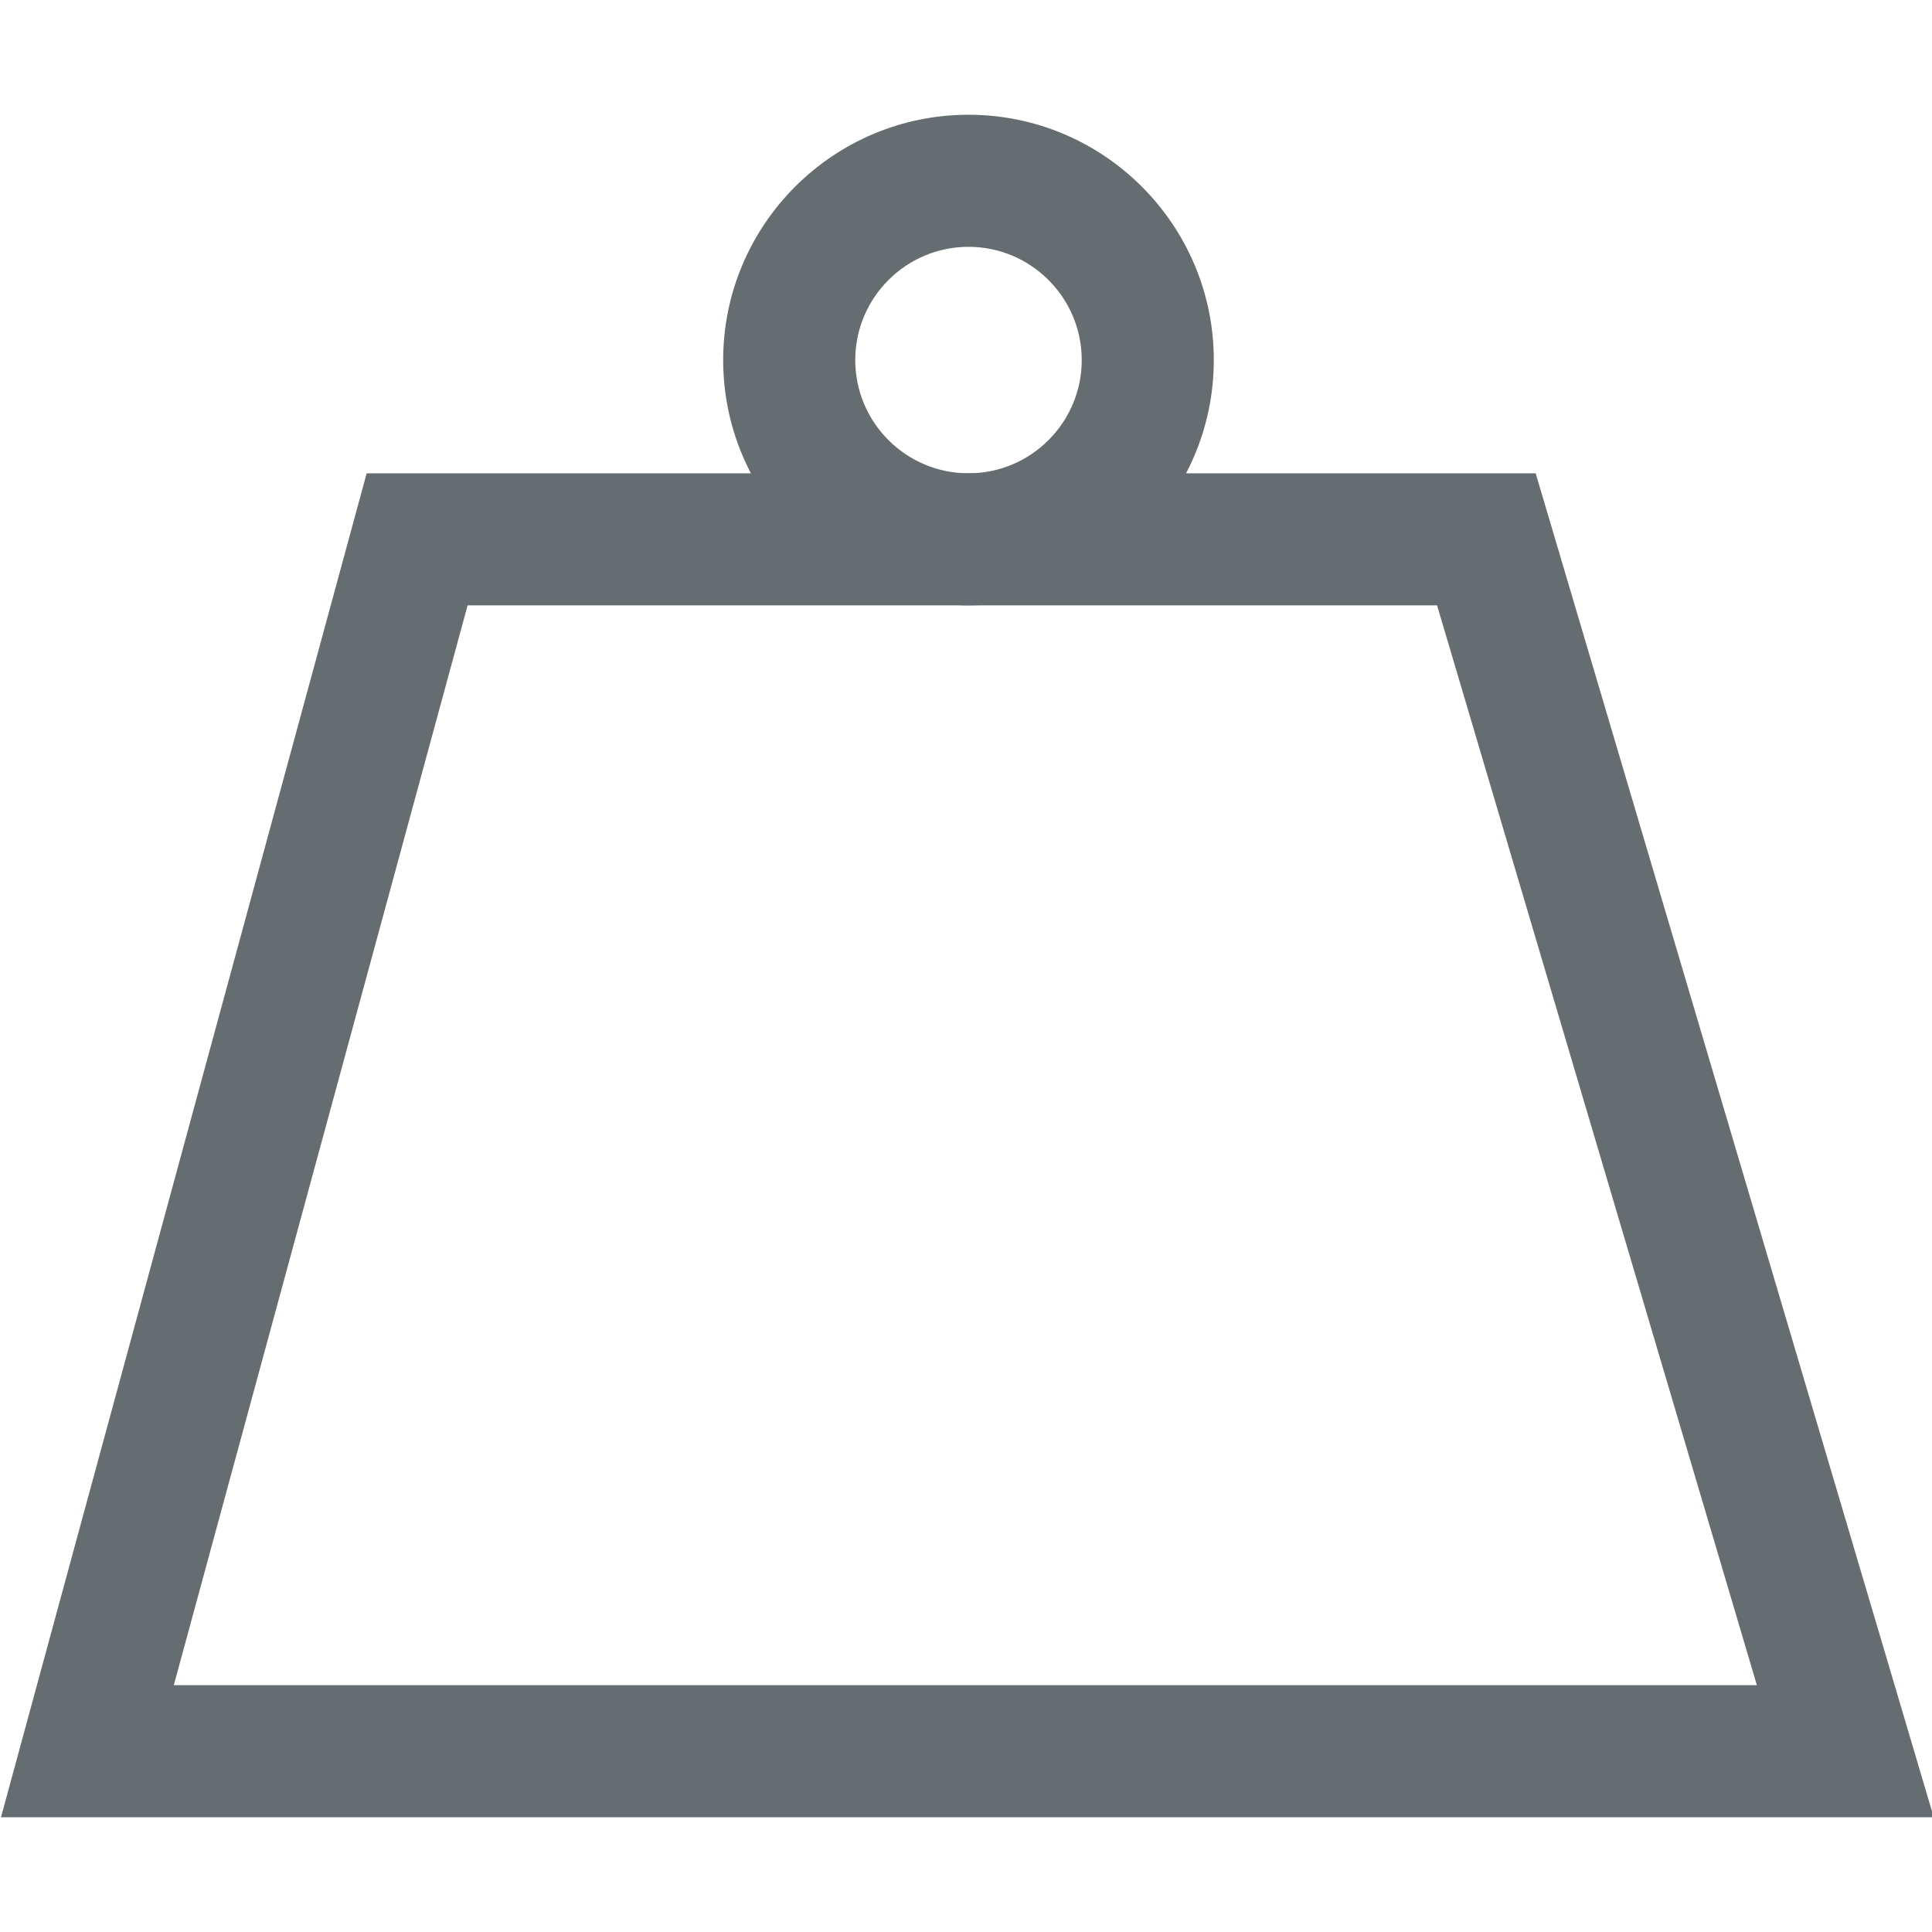
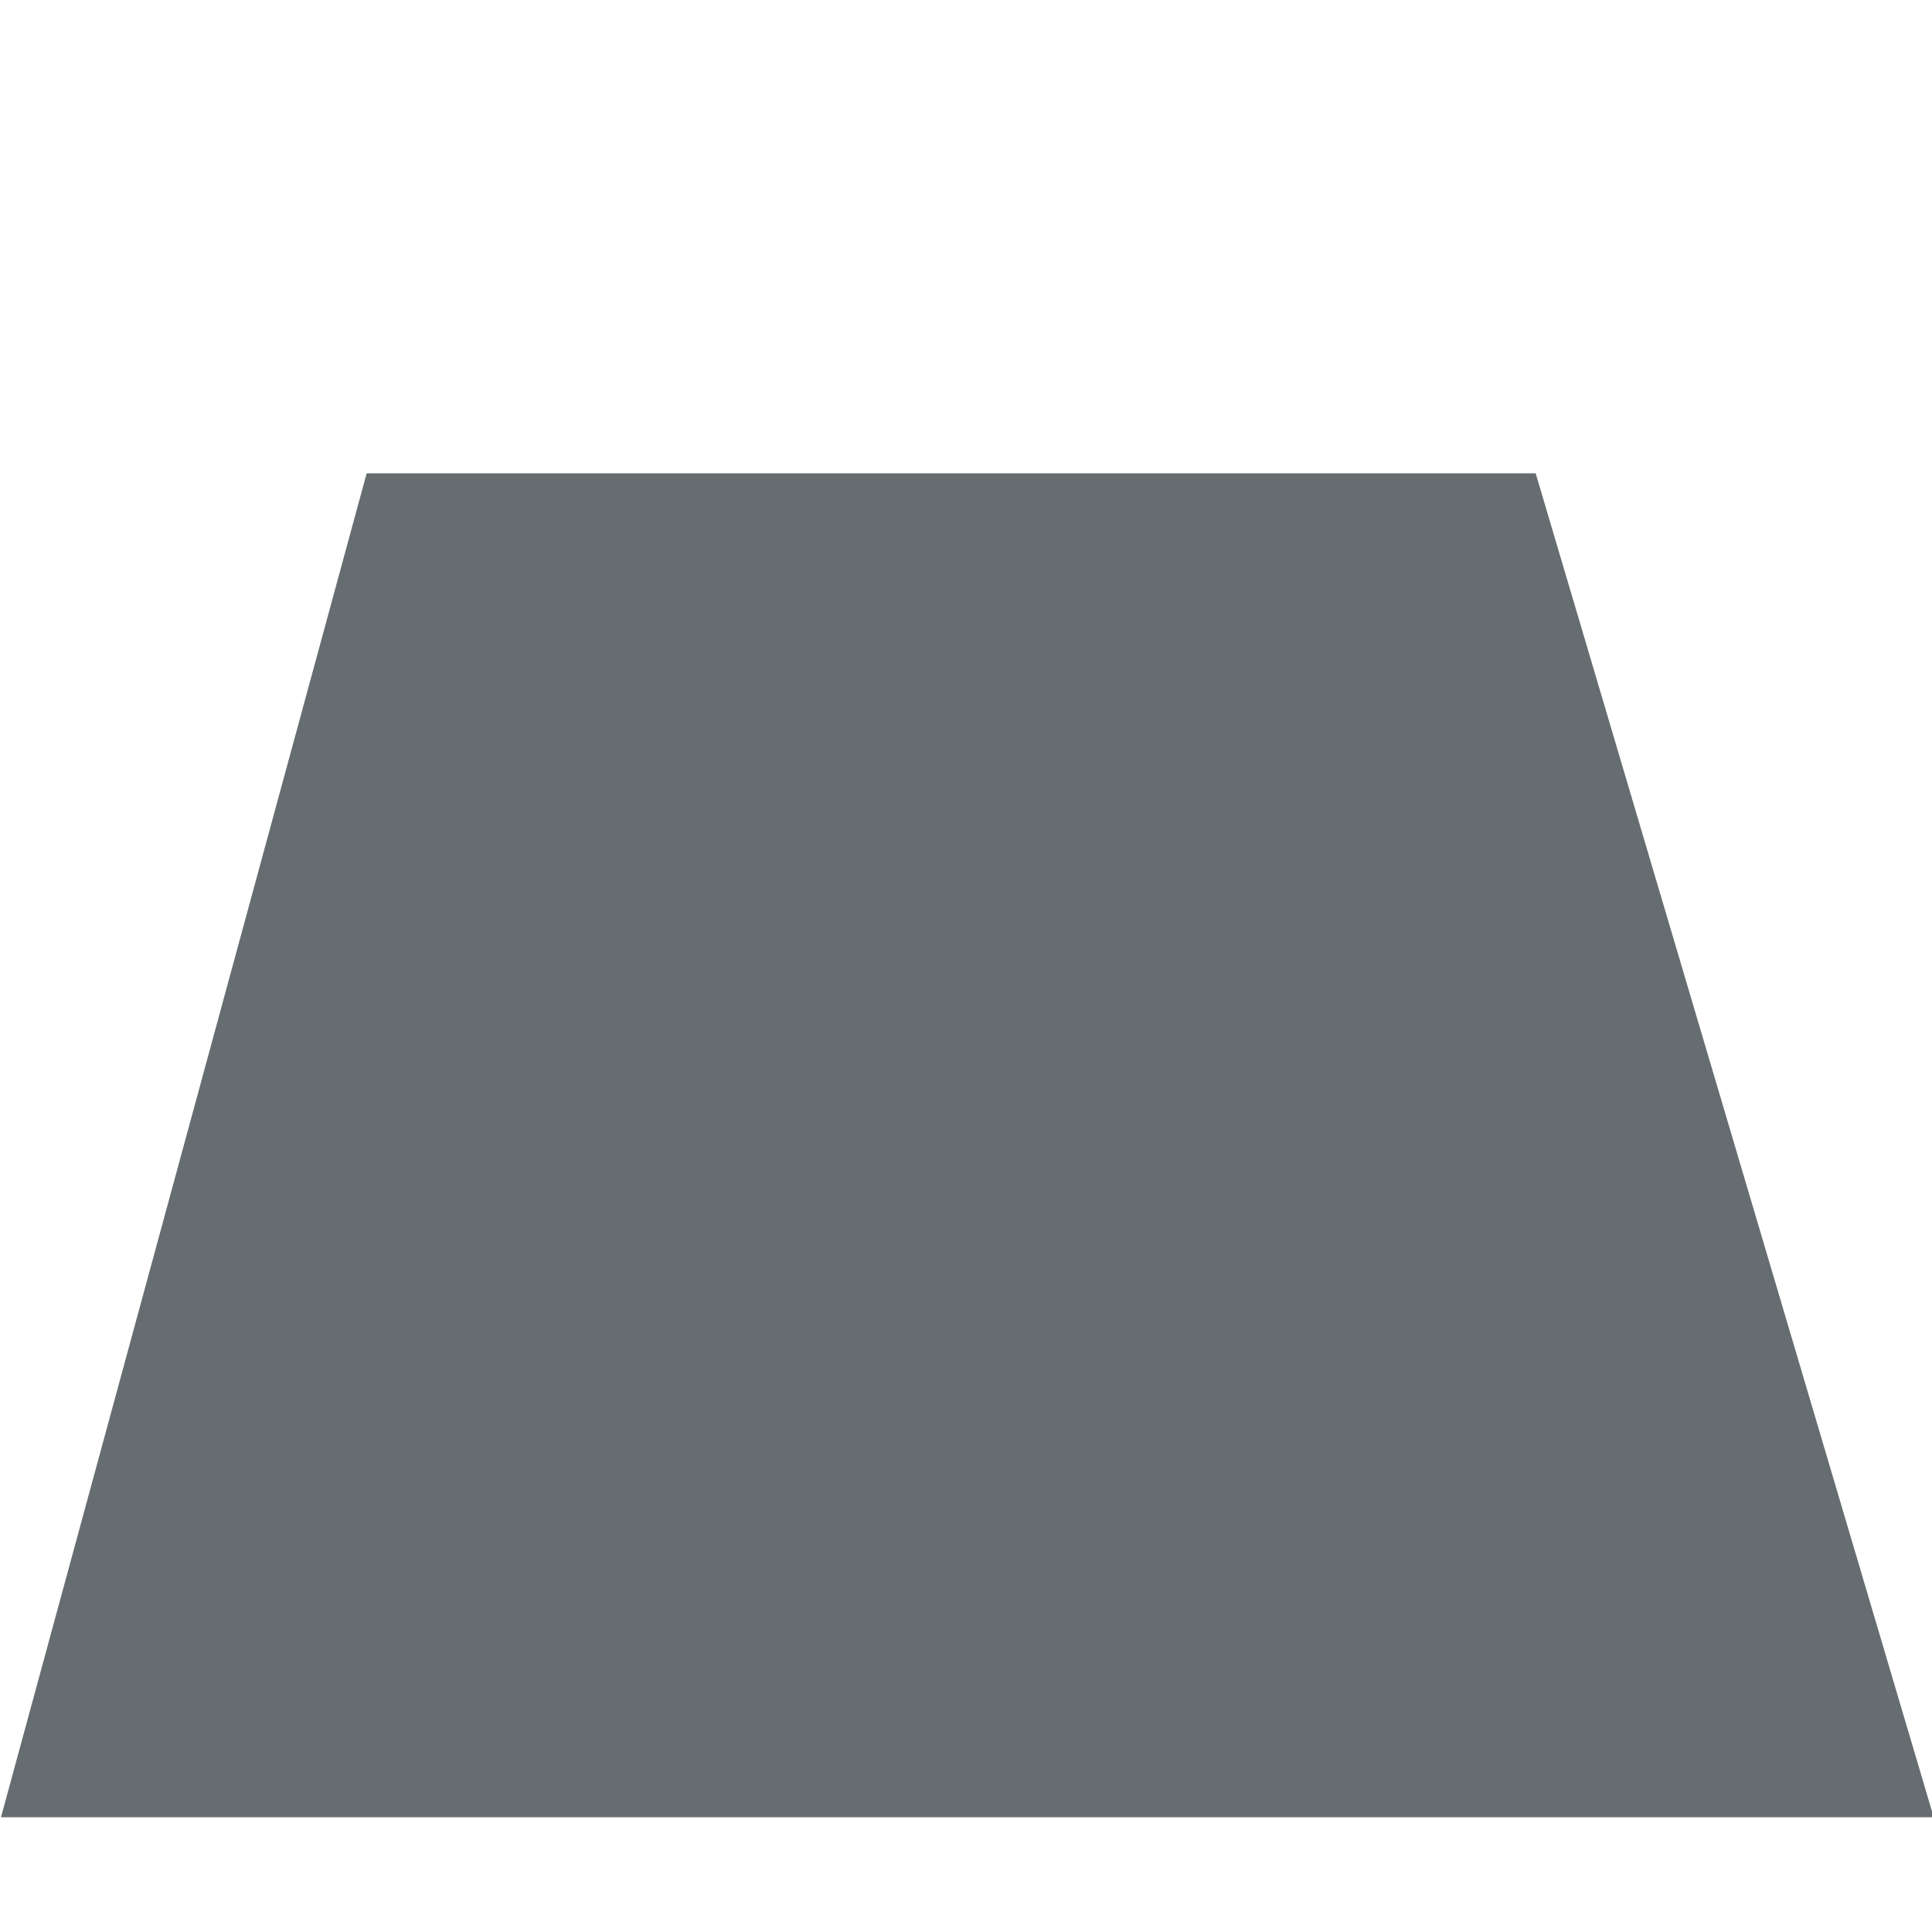
<svg xmlns="http://www.w3.org/2000/svg" id="Laag_1" data-name="Laag 1" viewBox="0 0 512 512">
  <defs>
    <style>
      .cls-1 {
        fill: #666d70;
      }
    </style>
  </defs>
-   <path class="cls-1" d="M512.46,481.59H.26L97.17,125.43H406.97l105.49,356.16ZM46.06,446.59H465.59l-84.75-286.16H123.92L46.06,446.59Z" />
-   <path class="cls-1" d="M256.66,160.43c-35.85,0-65.01-29.16-65.01-65.01s29.16-65.01,65.01-65.01,65.01,29.16,65.01,65.01-29.16,65.01-65.01,65.01Zm0-95.02c-16.55,0-30.01,13.46-30.01,30.01s13.46,30.01,30.01,30.01,30.01-13.46,30.01-30.01-13.46-30.01-30.01-30.01Z" />
+   <path class="cls-1" d="M512.46,481.59H.26L97.17,125.43H406.97l105.49,356.16ZM46.06,446.59H465.59H123.92L46.06,446.59Z" />
</svg>